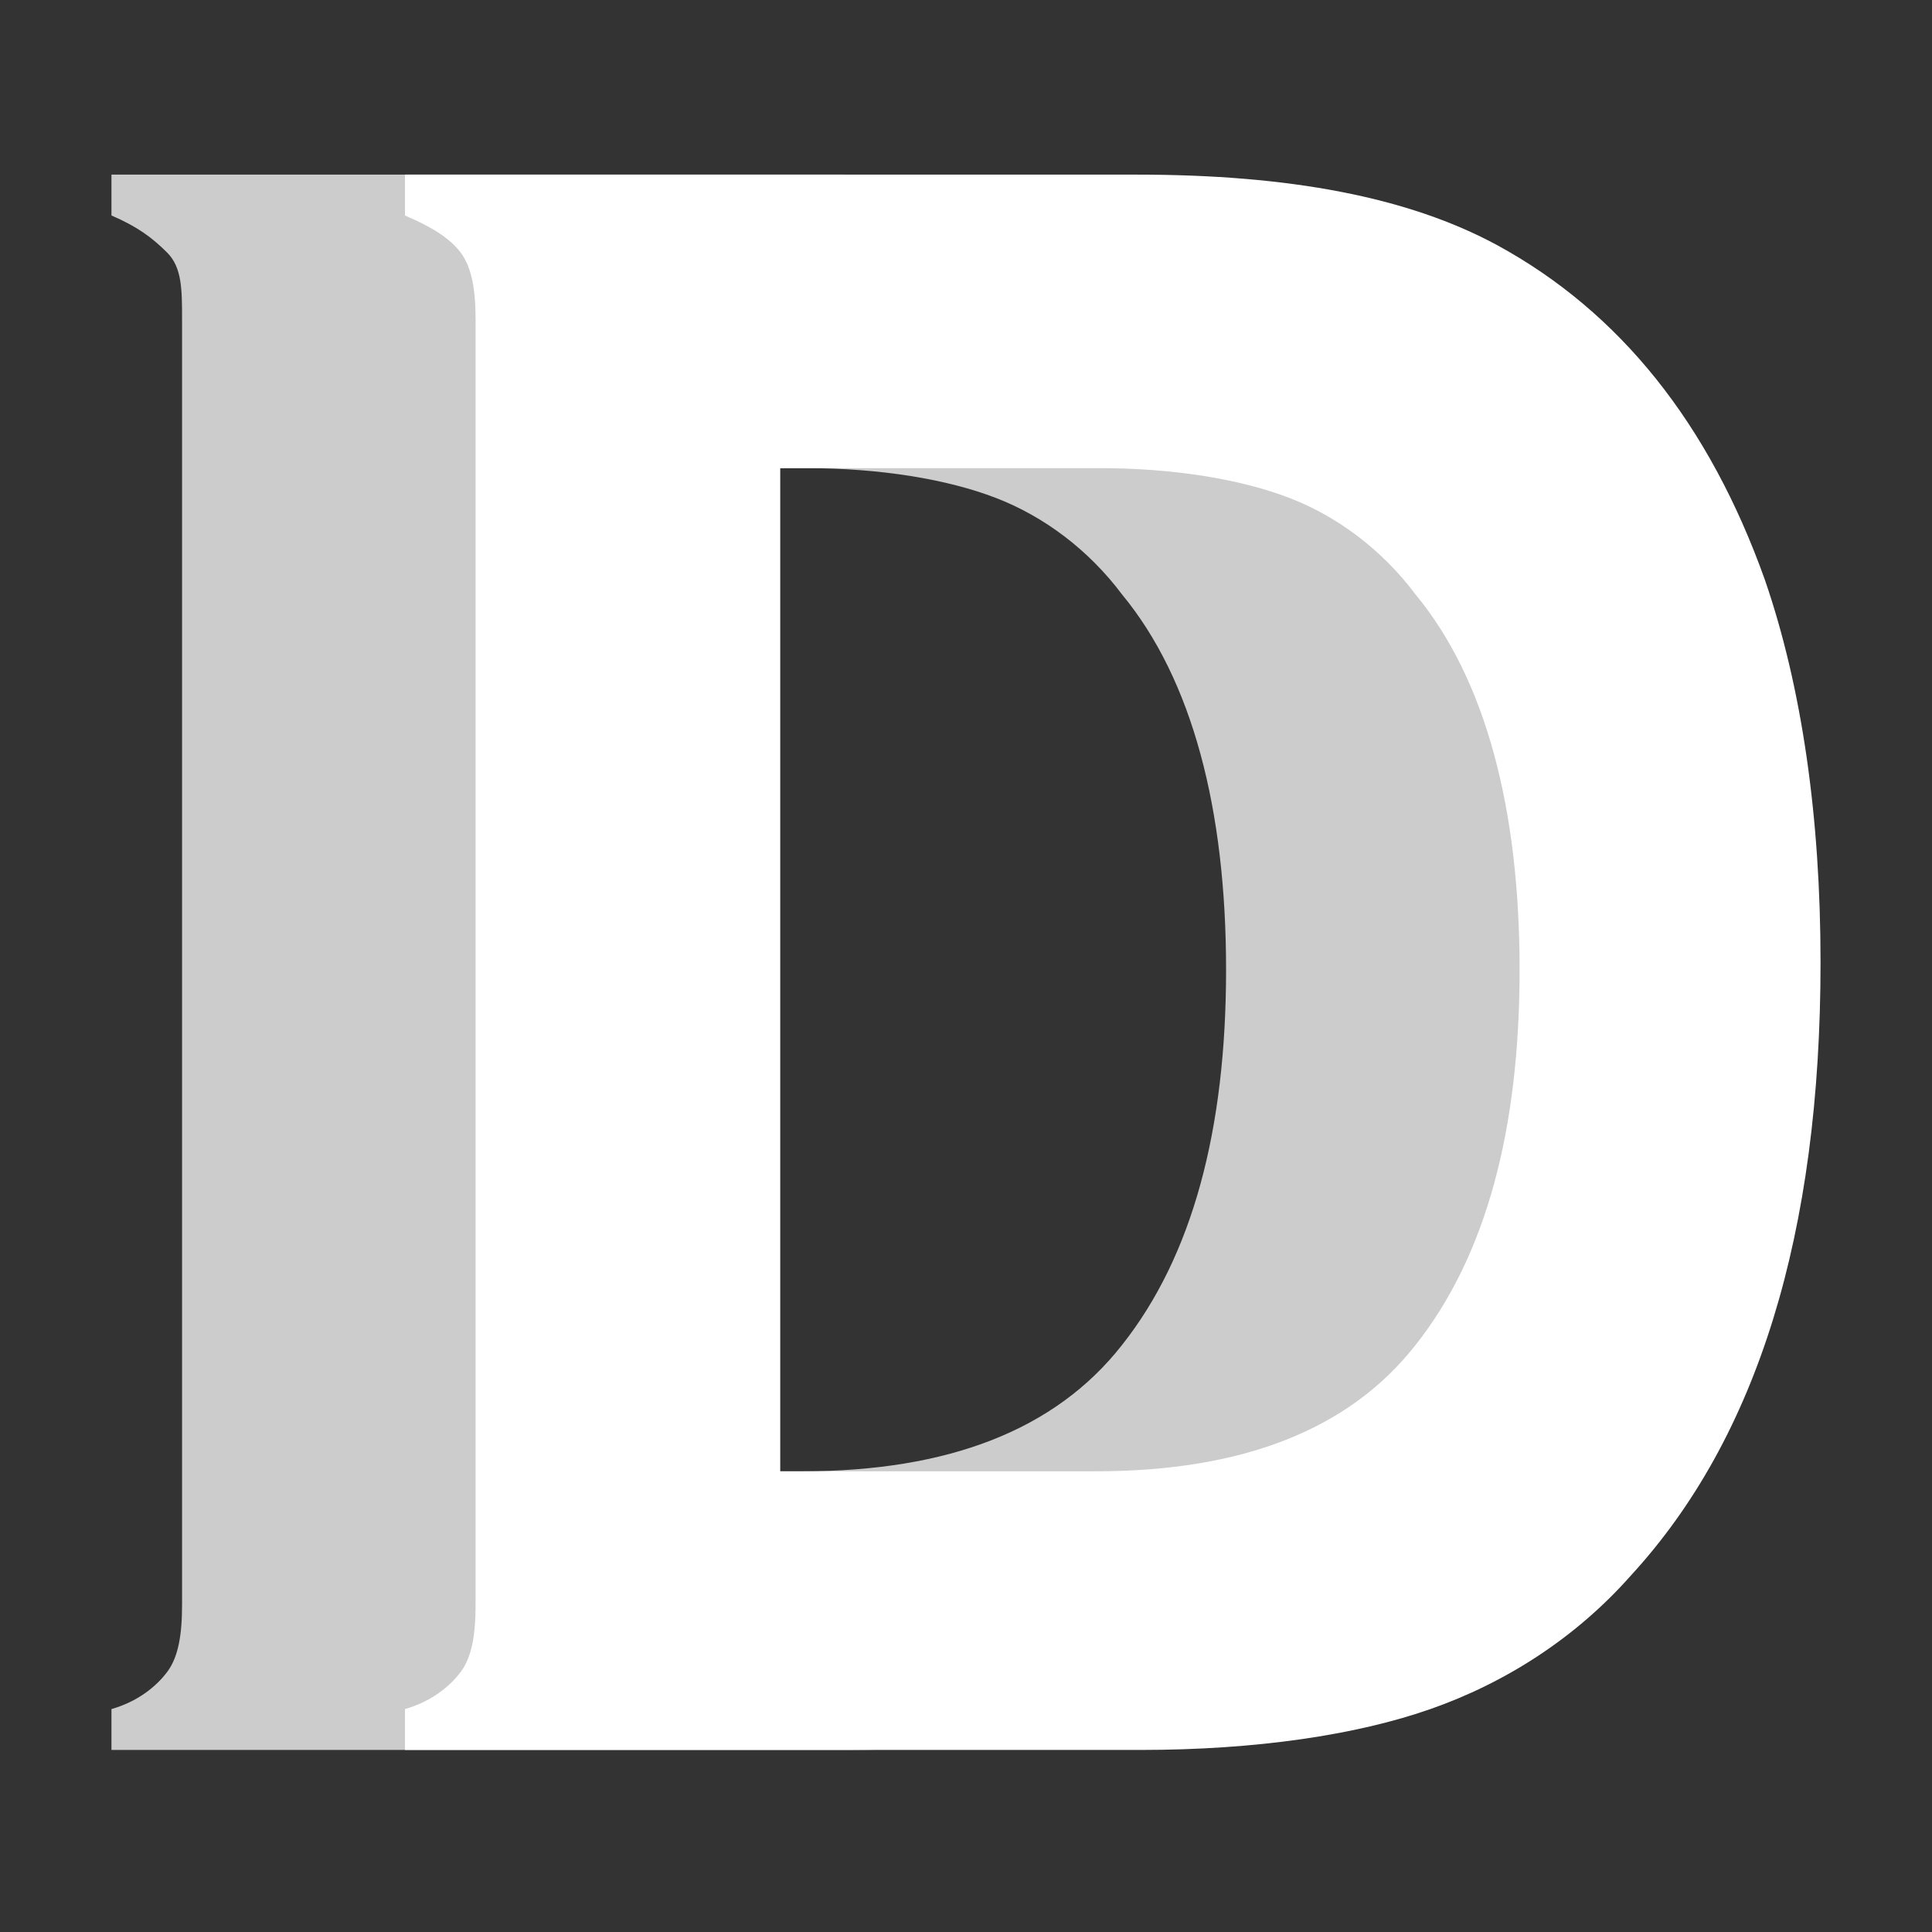
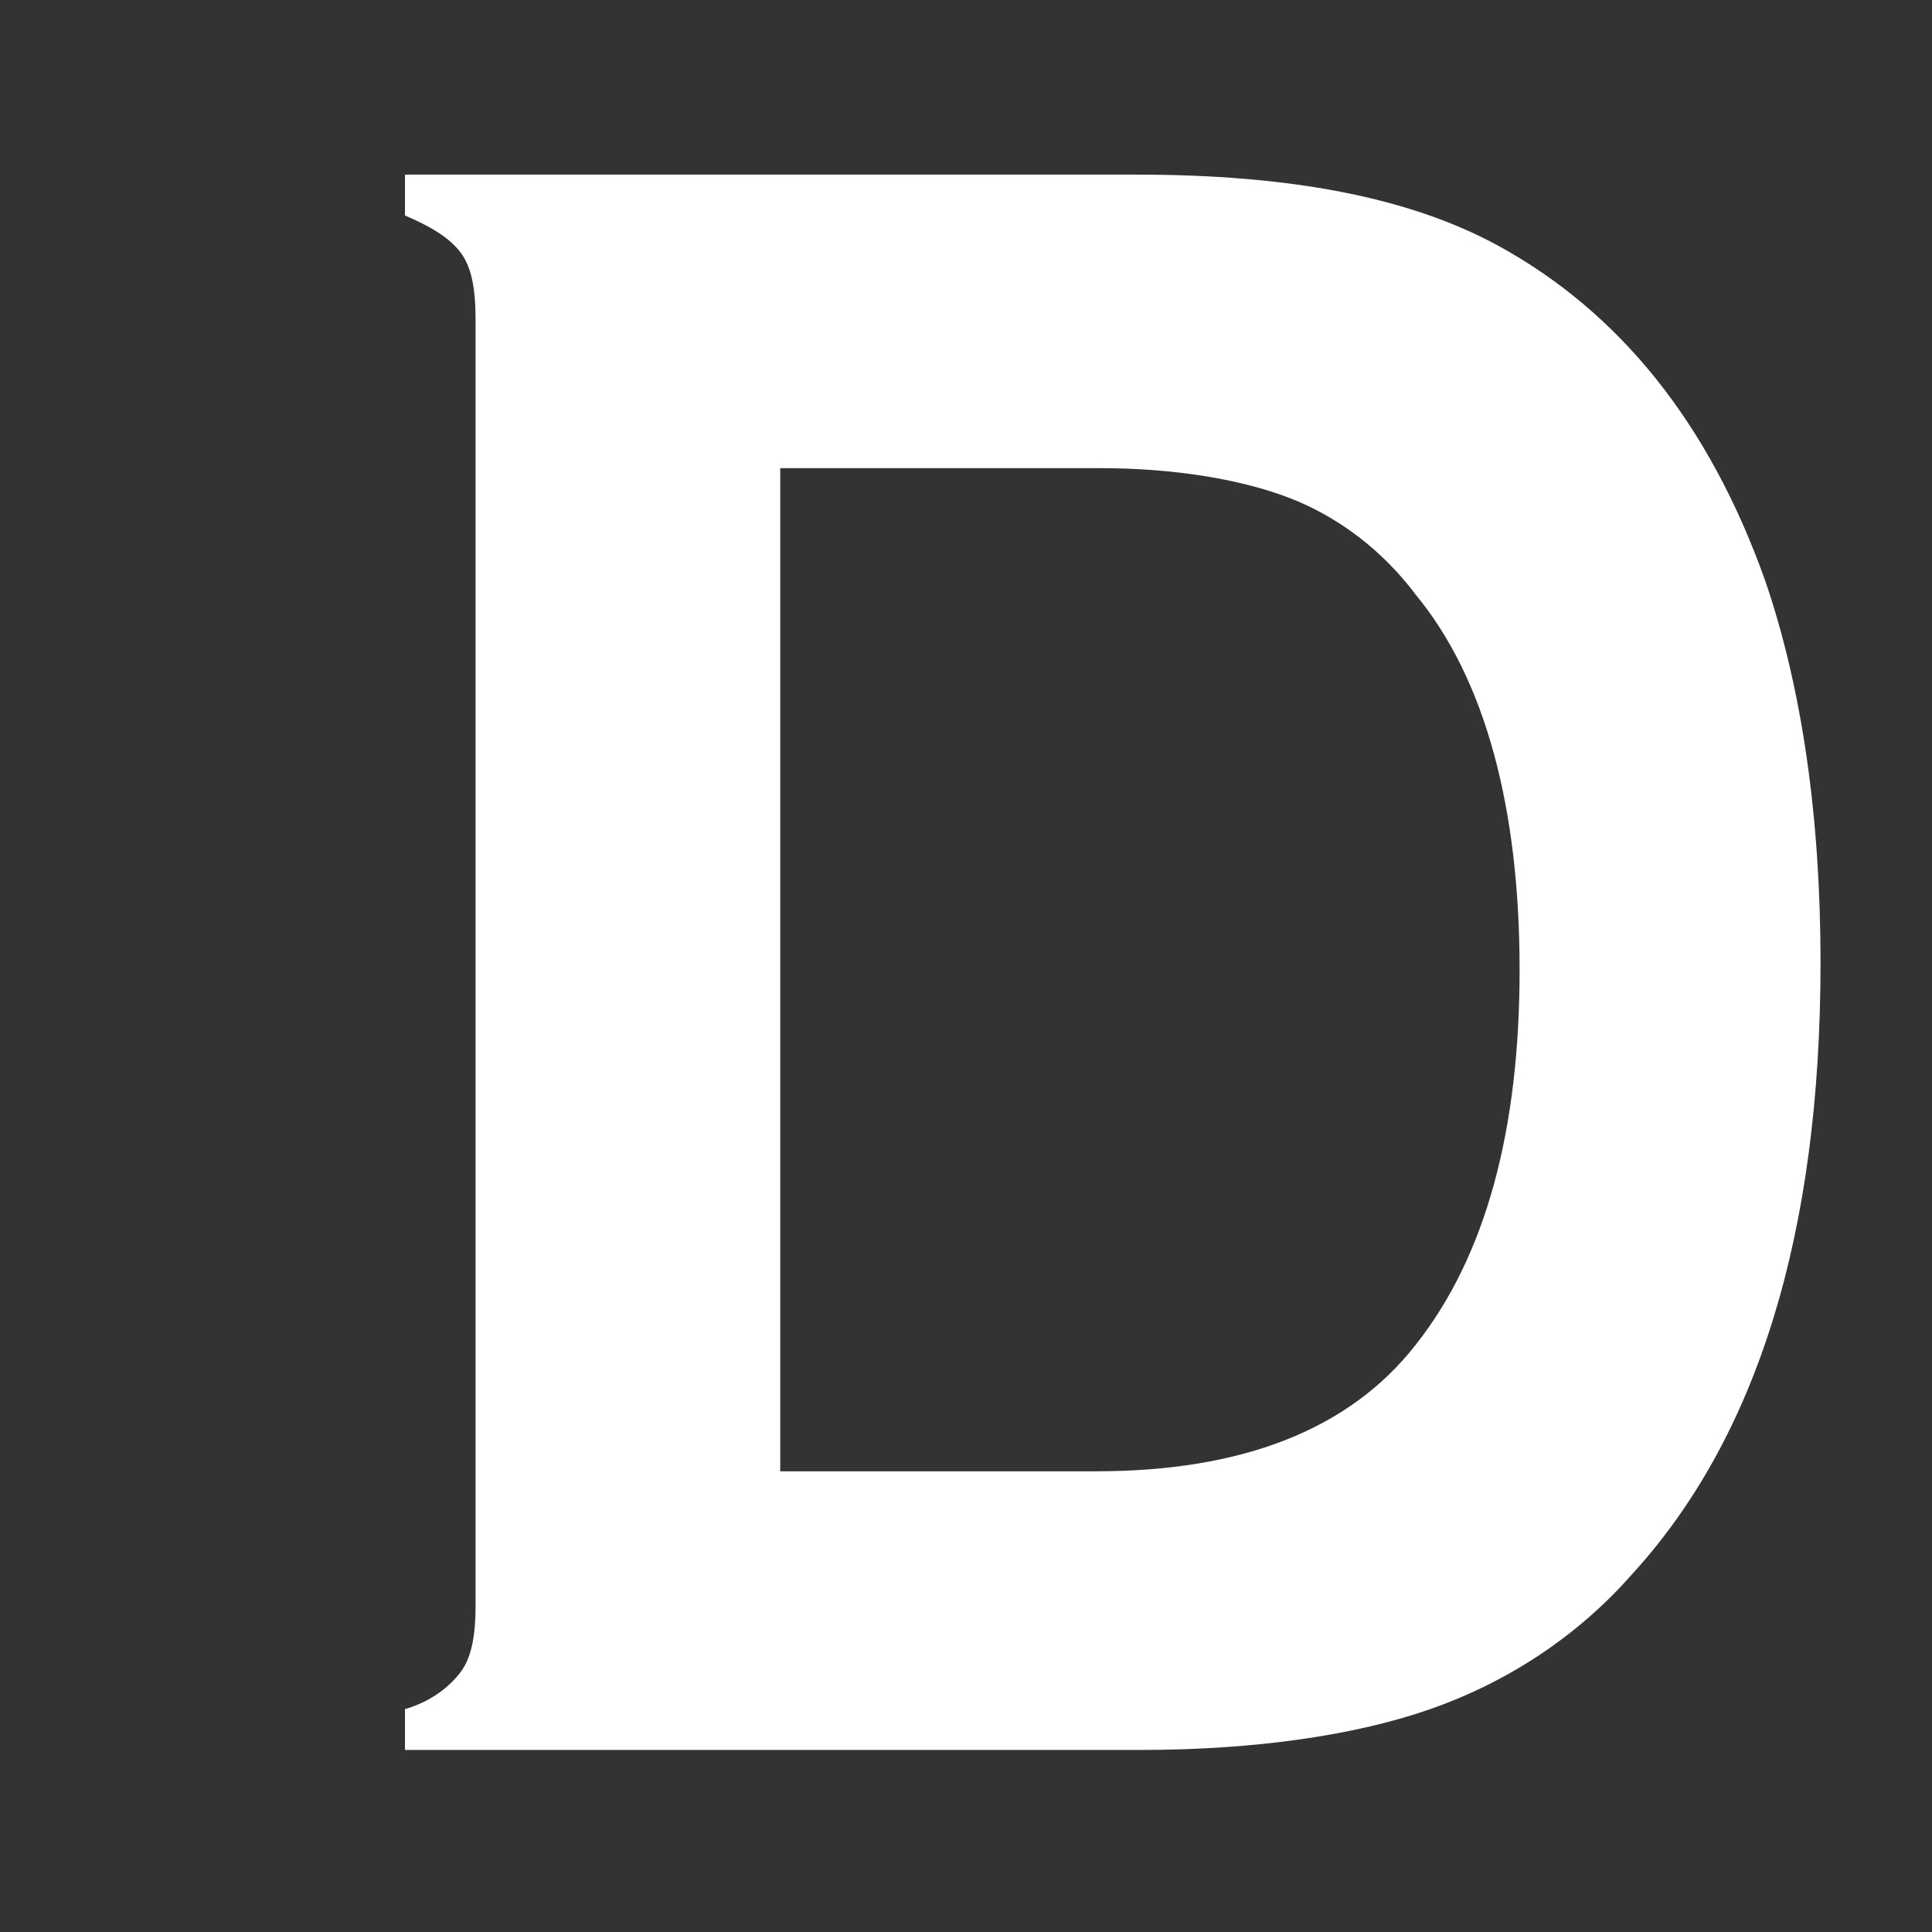
<svg xmlns="http://www.w3.org/2000/svg" id="Layer_1" version="1.1" viewBox="0 0 52 52">
  <rect x="0" y="0" width="52" height="52" fill="#333333" stroke="none" />
  <defs>
    <style>
      .st0 {
        fill: #ccc;
      }

      .st1 {
        fill: #fff;
      }
    </style>
  </defs>
-   <path class="st0" d="M4.9,43.4V8.6c0-.8,0-1.4-.4-1.8s-.8-.7-1.5-1v-1.1h19.7c4.1,0,7.3.6,9.7,1.9,3.3,1.8,5.7,4.8,7.2,9,1,2.9,1.5,6.4,1.5,10.3,0,7.3-1.7,12.8-5.1,16.5-1.5,1.7-3.4,2.9-5.4,3.6s-4.7,1.1-7.8,1.1H3v-1.1c.7-.2,1.2-.6,1.5-1s.4-1,.4-1.8v.2ZM13,39.6h8.6c3.9,0,6.8-1.1,8.6-3.4,1.9-2.4,2.8-5.8,2.8-10.1s-.9-7.8-2.8-10.1c-.9-1.2-2.1-2.1-3.4-2.6s-3.1-.8-5.1-.8h-8.6v27.1h-.1Z" />
  <path class="st1" d="M12.8,43.4V8.6c0-.8-.1-1.4-.4-1.8-.3-.4-.8-.7-1.5-1v-1.1h19.7c4.1,0,7.3.6,9.7,1.9,3.3,1.8,5.7,4.8,7.2,9,1,2.9,1.5,6.4,1.5,10.3,0,7.3-1.7,12.8-5.1,16.5-1.5,1.7-3.4,2.9-5.4,3.6s-4.7,1.1-7.8,1.1H10.9v-1.1c.7-.2,1.2-.6,1.5-1s.4-1,.4-1.8v.2ZM20.9,39.6h8.6c3.9,0,6.8-1.1,8.6-3.4,1.9-2.4,2.8-5.8,2.8-10.1s-.9-7.8-2.8-10.1c-.9-1.2-2.1-2.1-3.4-2.6s-3.1-.8-5.1-.8h-8.6v27.1h0Z" />
</svg>